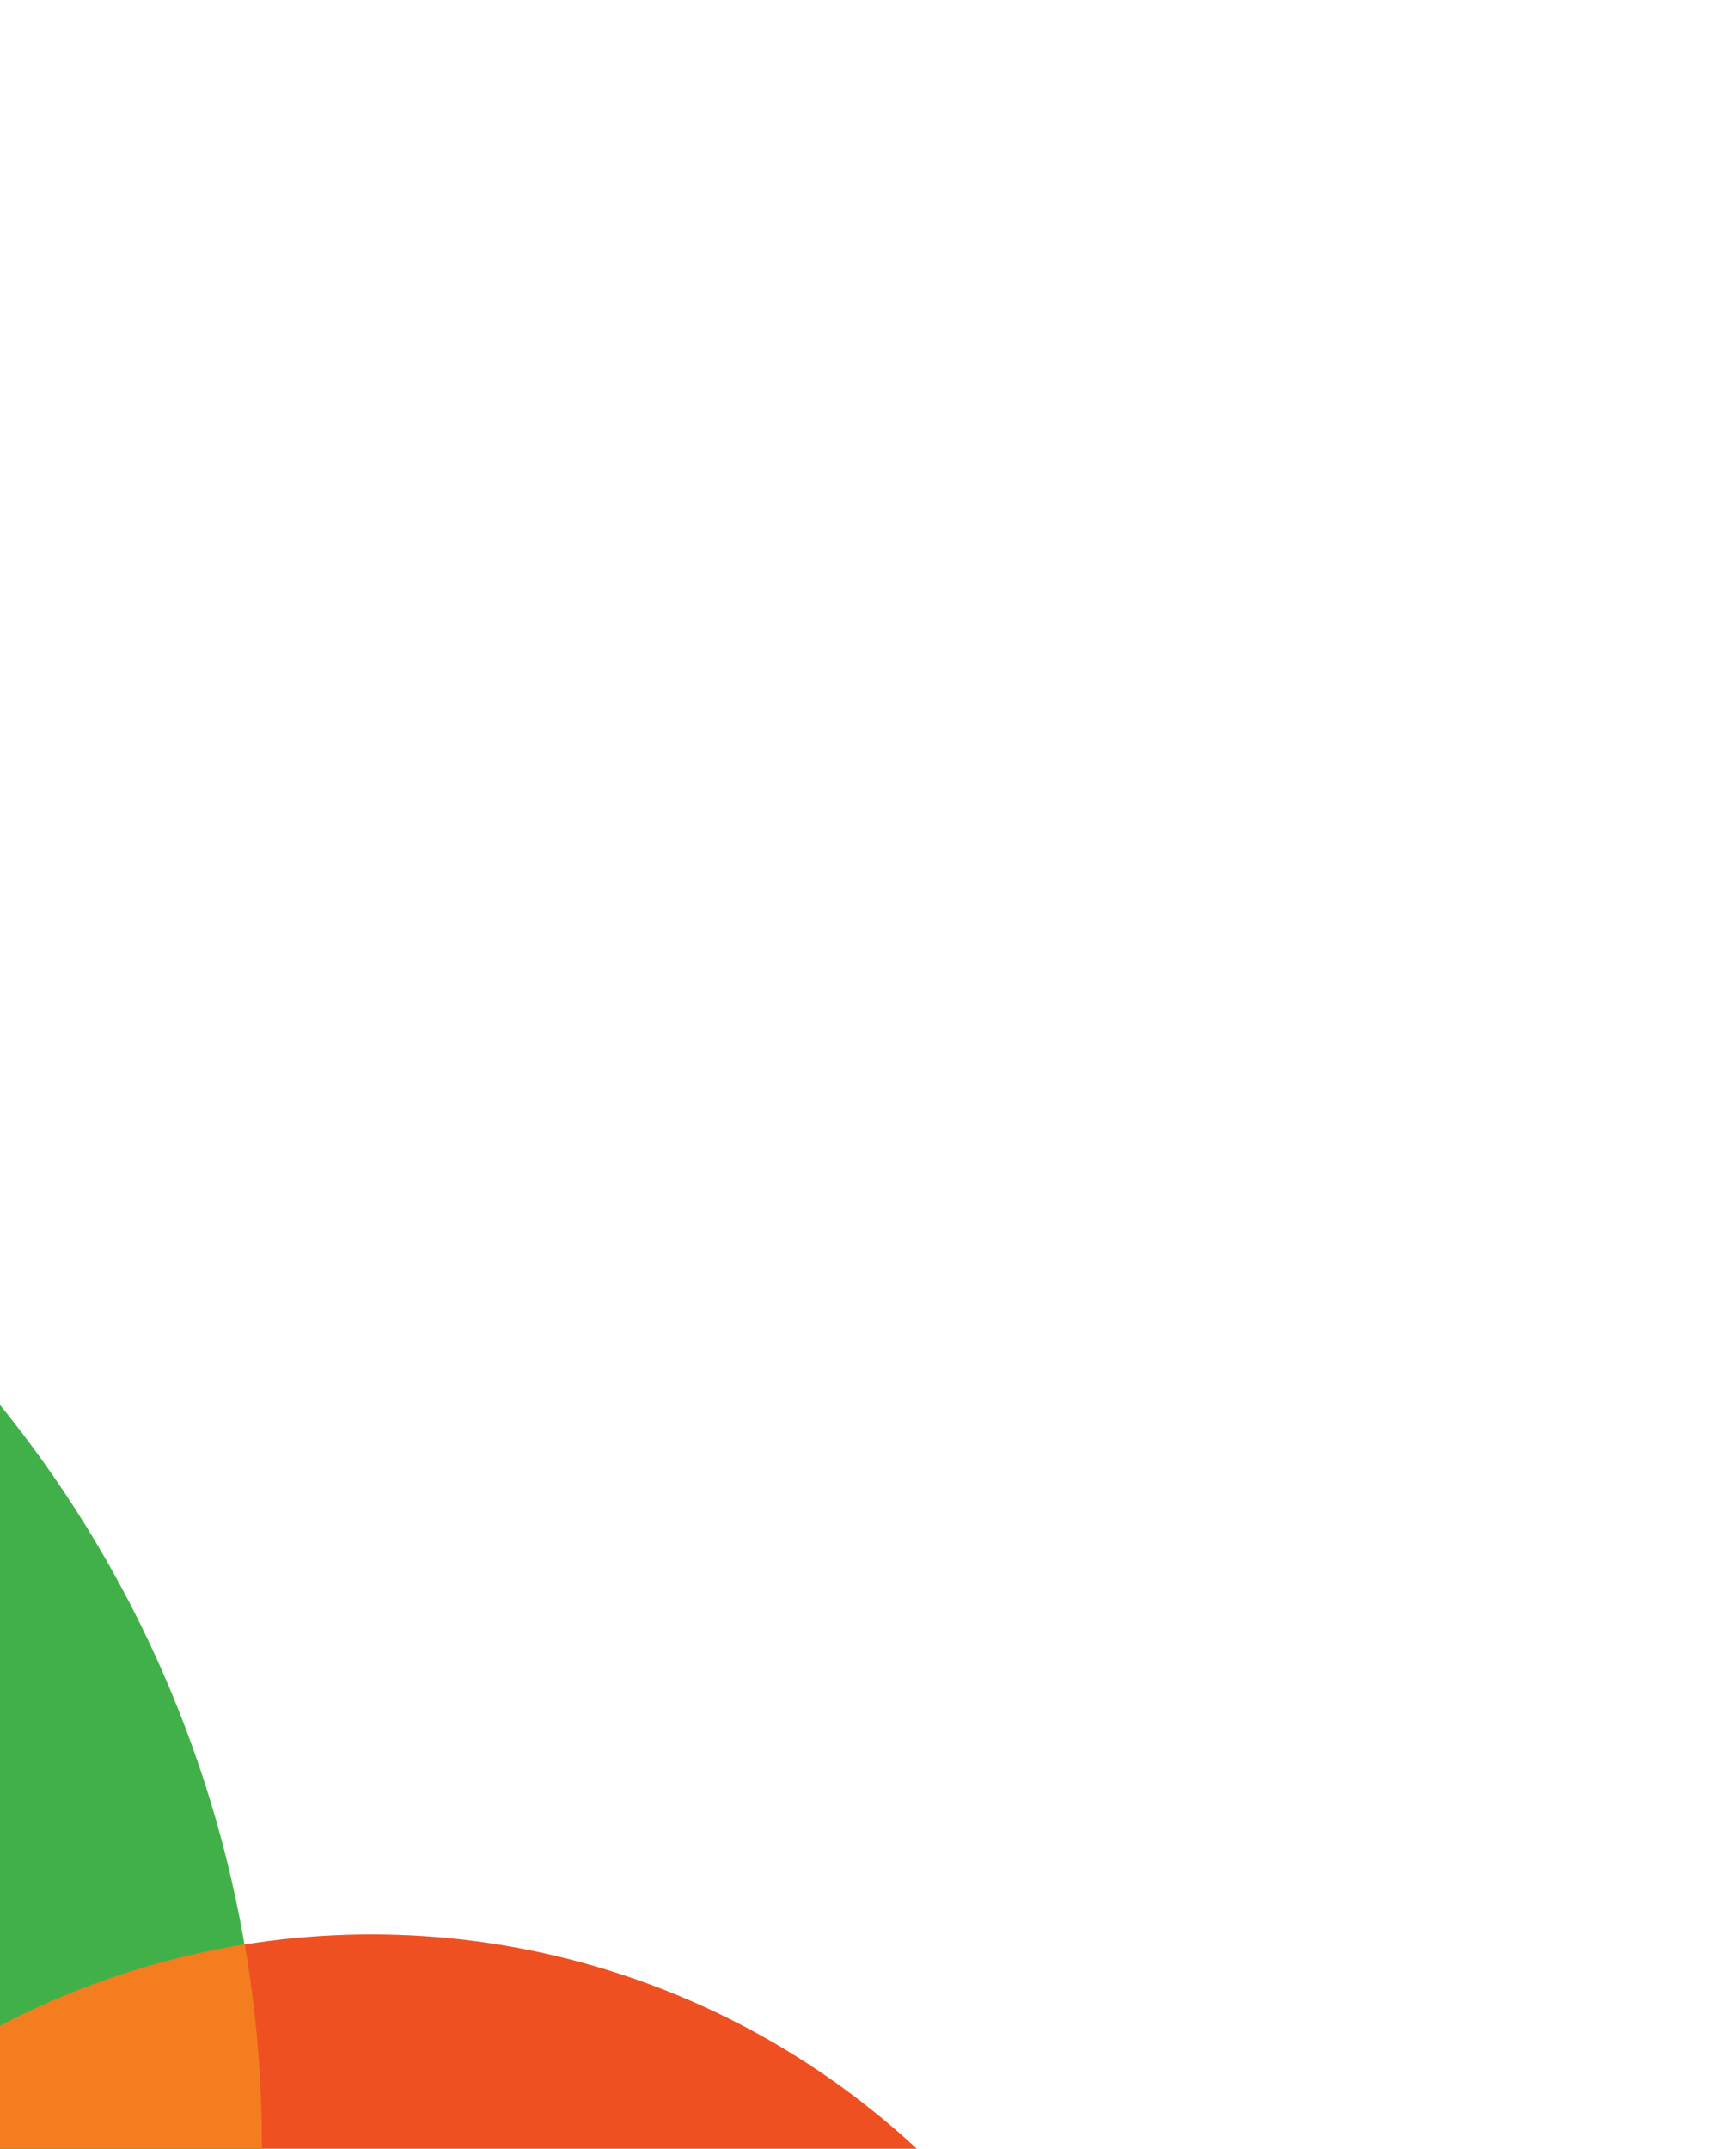
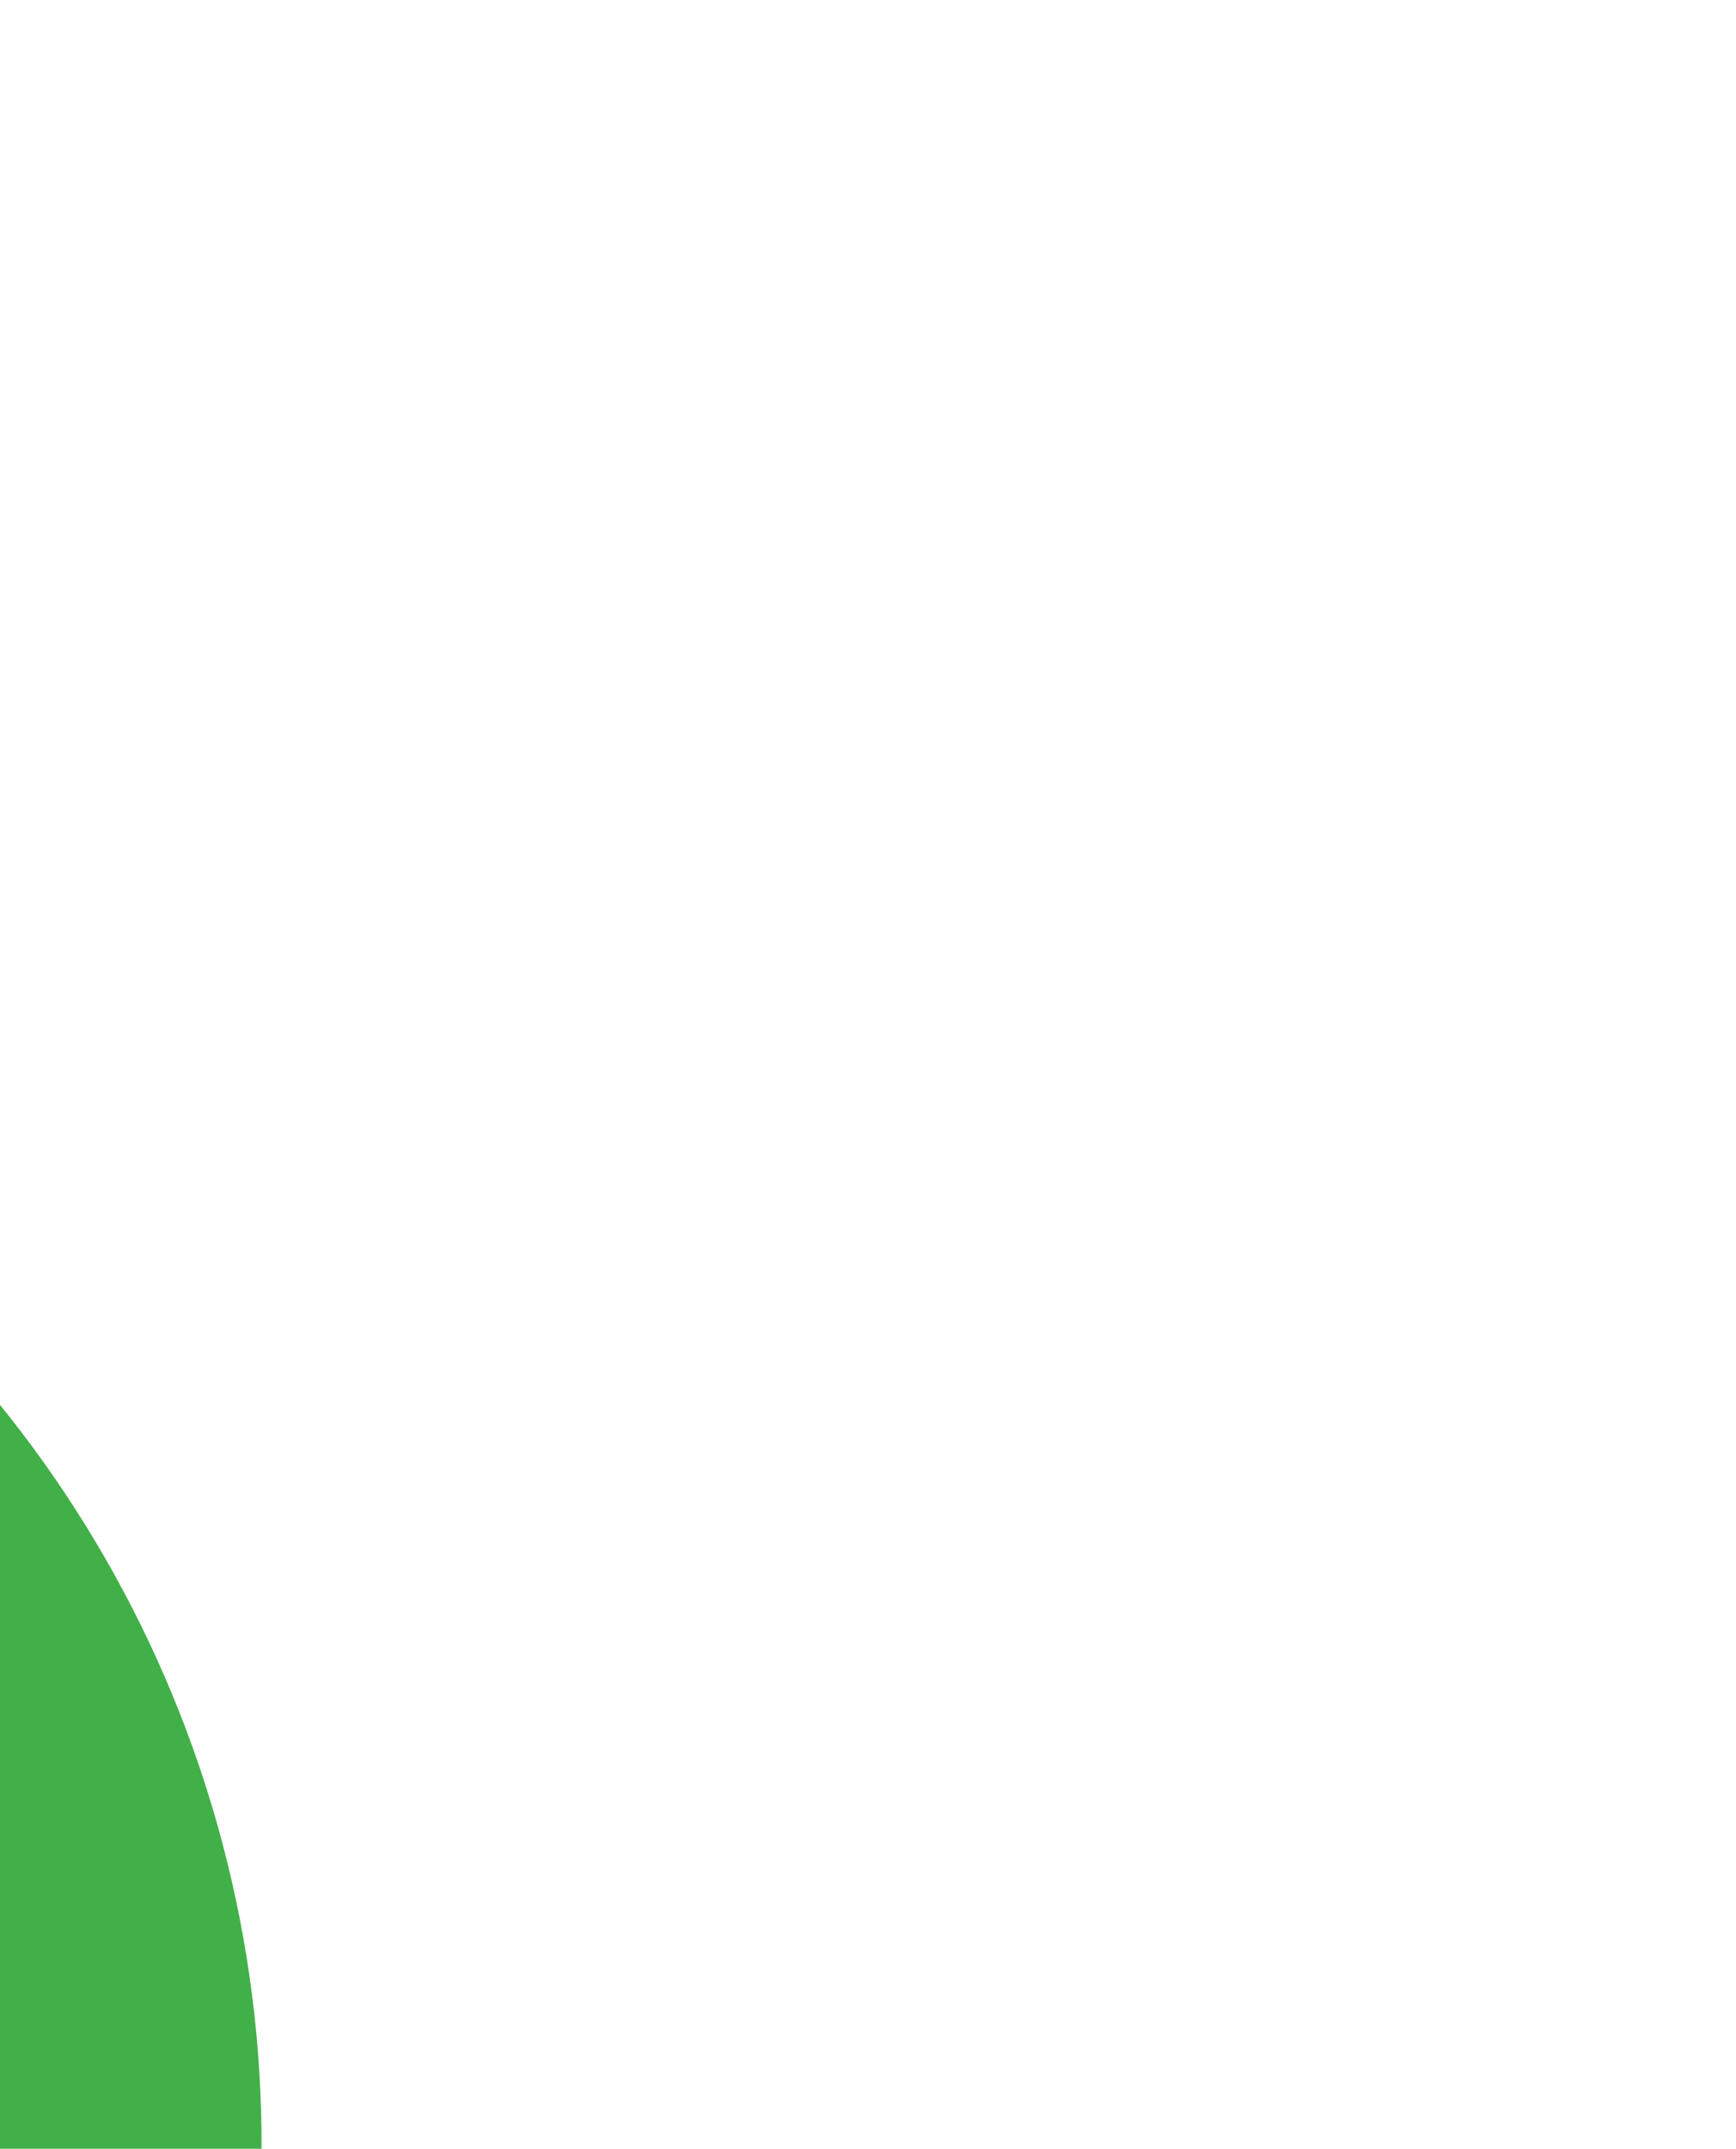
<svg xmlns="http://www.w3.org/2000/svg" width="299" height="370" viewBox="0 0 299 370" fill="none">
-   <ellipse cx="138.031" cy="138.031" rx="138.031" ry="138.031" transform="matrix(-0.324 0.946 0.946 0.324 -21.908 295.809)" fill="#EF5021" />
  <ellipse cx="202.258" cy="202.258" rx="202.258" ry="202.258" transform="matrix(-0.324 0.946 0.946 0.324 -283.008 112.281)" fill="#42B049" />
-   <path d="M-66.634 426.392C-80.474 466.8 -74.492 509.207 -53.871 543.034C-14.024 519.377 17.943 481.982 34.136 434.707C45.541 401.411 47.757 367.189 42.143 334.797C-6.595 342.637 -49.521 376.432 -66.634 426.392Z" fill="#F47D1F" />
</svg>